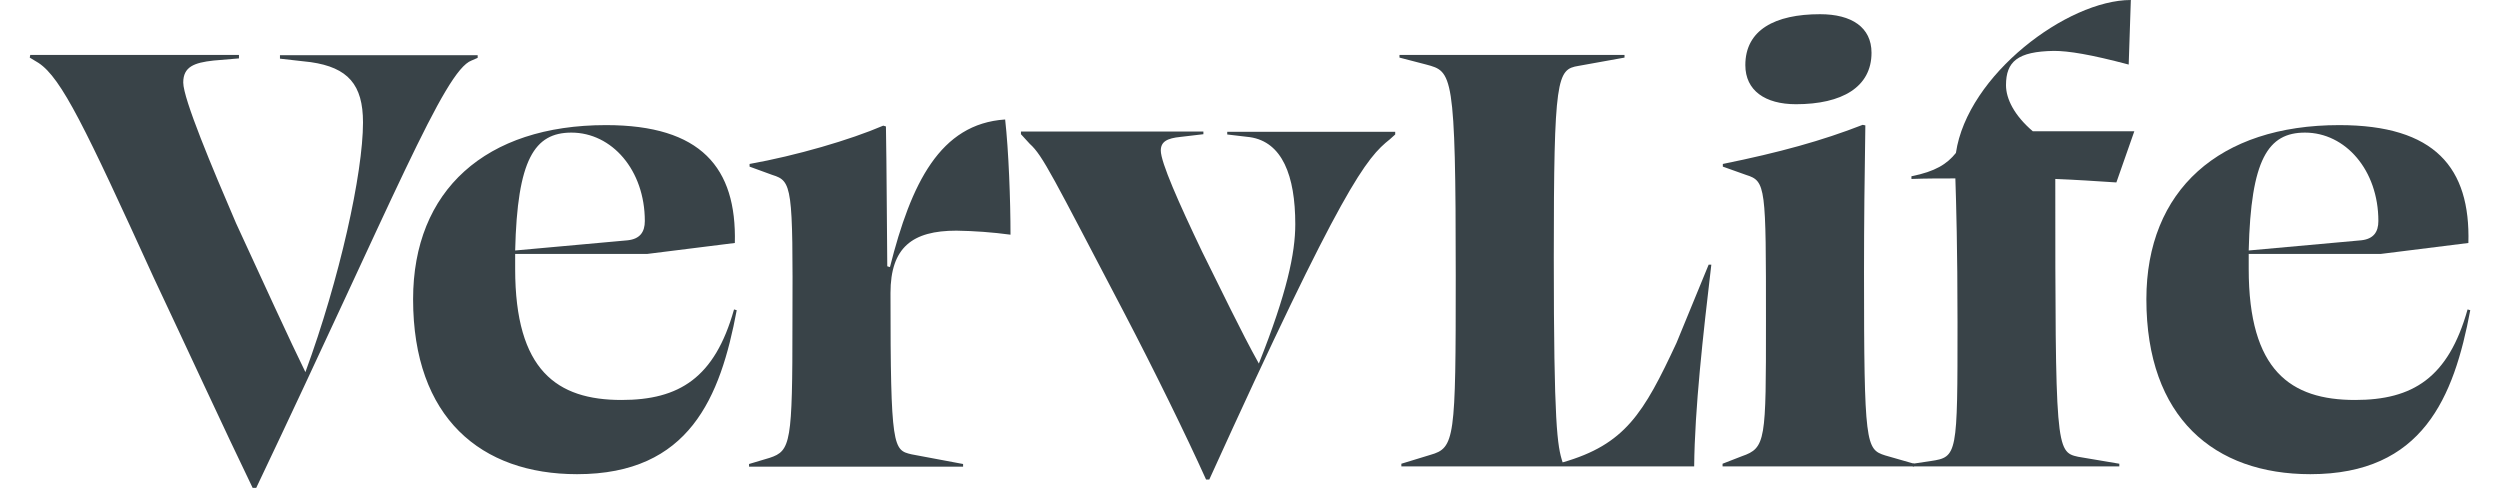
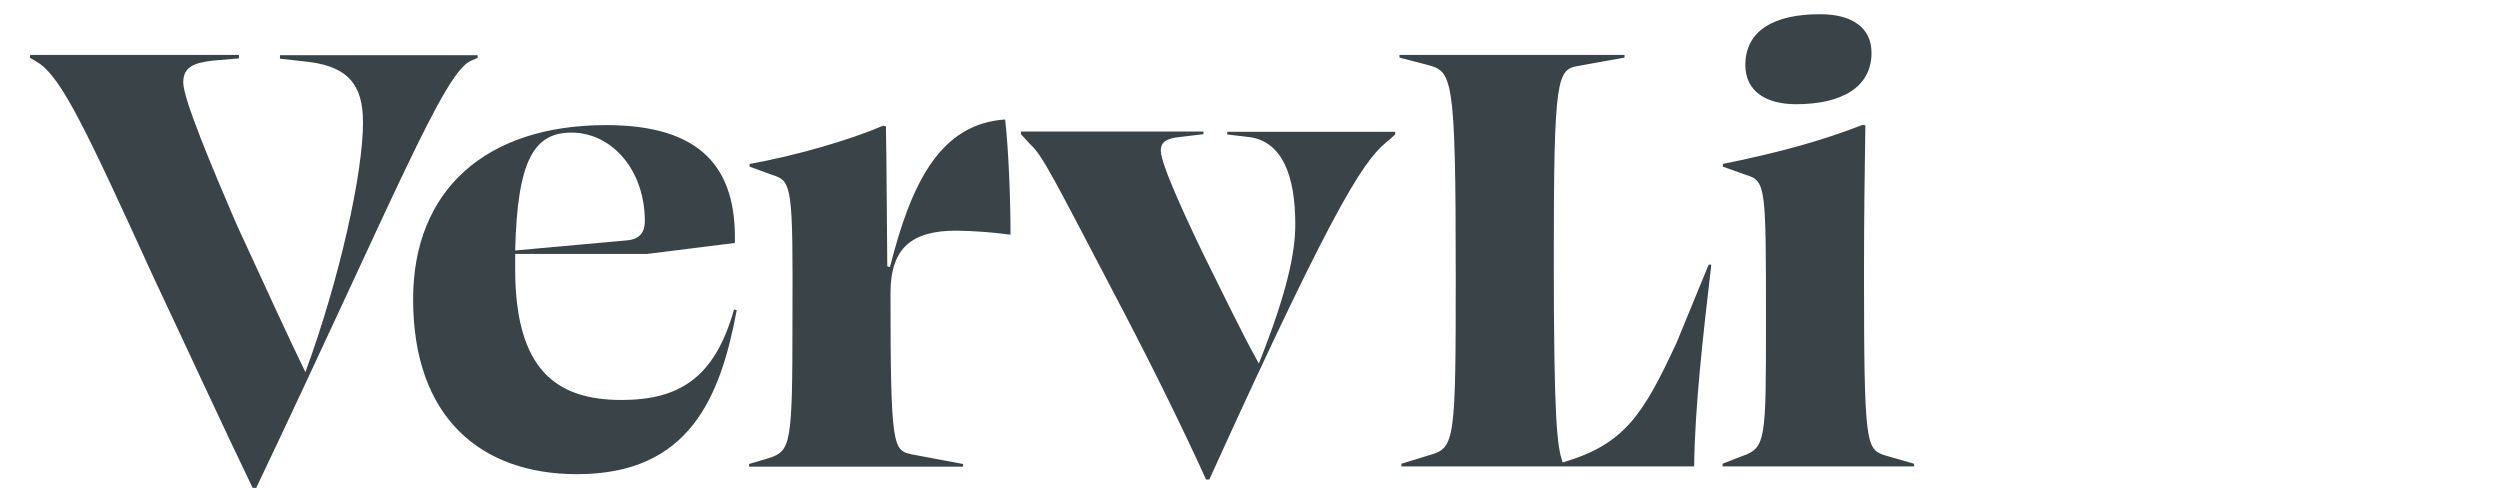
<svg xmlns="http://www.w3.org/2000/svg" version="1.1" id="Layer_1" x="0" y="0" viewBox="0 0 933.2 182.1" xml:space="preserve">
  <style type="text/css">.st0{fill:#394348}</style>
  <g id="Layer_2_1_">
    <g id="Layer_1-2">
-       <path class="st0" d="M94.3 182.1c-9.7-20-26.6-56.6-36.9-78.4-25.6-56.1-34.4-74.5-43-80.2l-3.3-2 .2-1h77.9v1.3l-9.5.8c-7.2.8-11.3 2.3-11.3 8.2 0 6.1 10.8 31.8 19.7 52.5 9.2 20 20.8 45.3 25.9 55.6 12.8-34.8 21.5-74.3 21.5-93.2 0-14.1-5.6-20.5-19.5-22.5l-11.5-1.3v-1.3h73.8v1l-2.3 1c-10.2 3.8-29.2 52-80.4 159.6l-1.3-.1zm98-88.6l42-3.8c4.6-.5 6.4-3.1 6.4-7.2 0-19-12.3-33-27.4-33-13.8 0-20.2 10-21 44m82-2.8l-32.8 4.1h-49.2v5.6c0 37.9 15.6 48.9 39.7 48.9 21.5 0 34.8-8.2 42-33.8l1 .3c-6.1 32.5-17.6 61.2-59.6 61.2-35.8 0-61.2-21-61.2-65.3 0-40.7 27.1-65 72-65 35.5 0 48.8 15.9 48.1 44m14-25.4l-8.5-3.1v-1c17.4-3.1 37.6-9 49.9-14.3l1 .3c.3 16.8.3 34.8.5 52.2l1 .3c7.9-31.3 18.7-53.5 43-55.1 1.3 11.5 2 30.2 2 43-6.7-.9-13.5-1.4-20.2-1.5-16.4 0-24.6 6.2-24.6 23.3 0 58.1 1 58.6 7.9 60.2l19.2 3.6v1h-79.9v-1l7.7-2.3c7.9-2.6 8.5-5.6 8.5-50.7.2-50.6-.1-52.6-7.5-54.9M450.2 179c-7.4-16.4-19.2-40.5-30.7-62.5-26.6-50.7-30.2-58.4-35.1-62.8l-3.3-3.6v-1h68.1v1l-8.5 1c-5.1.5-7.4 1.8-7.4 5.1 0 4.4 6.7 19.5 15.4 37.7 6.9 13.8 14.6 30 21.2 41.8 10.5-26.4 13.6-41.2 13.6-52 0-18.2-4.9-30.7-16.9-32.5l-8.5-1v-1h62.7v1l-2 1.8c-8.7 6.9-17.4 16.9-67.4 127h-1.2zm133.1-6.4c23.3-6.7 30.2-18.2 42.5-44.6l12-29.2h1c-3.1 26.4-6.2 53.8-6.4 75.3H523.1v-1l10.8-3.3c9.2-2.6 9.5-5.9 9.5-66.8 0-76.1-1.3-76.3-11-78.9l-10-2.6v-1h84v1l-17.2 3.1c-8 1.3-9.2 4.1-9.2 71.5 0 62.7 1.3 70.4 3.3 76.5m68.2-148.3c0-13.1 11-19 27.9-19 11.8 0 19.2 4.9 19.2 14.4 0 12.8-11 19.2-28.2 19.2-11.5 0-18.9-5.1-18.9-14.6M703.7 170l10.8 3.1v1H643v-1l7.2-2.8c9-3.1 9-5.9 9-50.2 0-50.4 0-52.5-7.4-54.8l-8.7-3.1v-1c21.2-4.3 37.1-8.7 52.2-14.6l1 .2c-.3 19.2-.5 36.1-.5 54.8 0 64.6.7 66.1 7.9 68.4" />
-       <path class="st0" d="M794.6 24.1c-14.3-3.8-22.5-5.1-27.9-5.1-13.6.2-17.9 4-17.9 12.8 0 5.1 3.1 11.3 10 17.2h37.9L790 68.1c-7.7-.5-15.1-1-22.8-1.3 0 100.4.2 101.9 8.5 103.7l15.4 2.6v1H714v-1l6.7-1c10-1.5 10-2.3 10-51.7 0-27.4-.5-44.6-.8-53.8-5.4 0-11 0-16.4.2v-1c9-1.8 13.3-4.6 16.6-8.7C734.4 27.9 771.8 0 795.4 0l-.8 24.1zm44.8 69.4l42-3.8c4.6-.5 6.4-3.1 6.4-7.2 0-19-12.3-33-27.4-33-13.8 0-20.2 10-21 44m82-2.8l-32.8 4.1h-49.2v5.6c0 37.9 15.6 48.9 39.7 48.9 21.5 0 34.8-8.2 42-33.8l1 .3c-6.1 32.5-17.7 61.2-59.7 61.2-35.8 0-61.2-21-61.2-65.3 0-40.7 27.2-65 72-65 35.7 0 49 15.9 48.2 44" />
+       <path class="st0" d="M94.3 182.1c-9.7-20-26.6-56.6-36.9-78.4-25.6-56.1-34.4-74.5-43-80.2l-3.3-2 .2-1h77.9v1.3l-9.5.8c-7.2.8-11.3 2.3-11.3 8.2 0 6.1 10.8 31.8 19.7 52.5 9.2 20 20.8 45.3 25.9 55.6 12.8-34.8 21.5-74.3 21.5-93.2 0-14.1-5.6-20.5-19.5-22.5l-11.5-1.3v-1.3h73.8v1l-2.3 1c-10.2 3.8-29.2 52-80.4 159.6l-1.3-.1m98-88.6l42-3.8c4.6-.5 6.4-3.1 6.4-7.2 0-19-12.3-33-27.4-33-13.8 0-20.2 10-21 44m82-2.8l-32.8 4.1h-49.2v5.6c0 37.9 15.6 48.9 39.7 48.9 21.5 0 34.8-8.2 42-33.8l1 .3c-6.1 32.5-17.6 61.2-59.6 61.2-35.8 0-61.2-21-61.2-65.3 0-40.7 27.1-65 72-65 35.5 0 48.8 15.9 48.1 44m14-25.4l-8.5-3.1v-1c17.4-3.1 37.6-9 49.9-14.3l1 .3c.3 16.8.3 34.8.5 52.2l1 .3c7.9-31.3 18.7-53.5 43-55.1 1.3 11.5 2 30.2 2 43-6.7-.9-13.5-1.4-20.2-1.5-16.4 0-24.6 6.2-24.6 23.3 0 58.1 1 58.6 7.9 60.2l19.2 3.6v1h-79.9v-1l7.7-2.3c7.9-2.6 8.5-5.6 8.5-50.7.2-50.6-.1-52.6-7.5-54.9M450.2 179c-7.4-16.4-19.2-40.5-30.7-62.5-26.6-50.7-30.2-58.4-35.1-62.8l-3.3-3.6v-1h68.1v1l-8.5 1c-5.1.5-7.4 1.8-7.4 5.1 0 4.4 6.7 19.5 15.4 37.7 6.9 13.8 14.6 30 21.2 41.8 10.5-26.4 13.6-41.2 13.6-52 0-18.2-4.9-30.7-16.9-32.5l-8.5-1v-1h62.7v1l-2 1.8c-8.7 6.9-17.4 16.9-67.4 127h-1.2zm133.1-6.4c23.3-6.7 30.2-18.2 42.5-44.6l12-29.2h1c-3.1 26.4-6.2 53.8-6.4 75.3H523.1v-1l10.8-3.3c9.2-2.6 9.5-5.9 9.5-66.8 0-76.1-1.3-76.3-11-78.9l-10-2.6v-1h84v1l-17.2 3.1c-8 1.3-9.2 4.1-9.2 71.5 0 62.7 1.3 70.4 3.3 76.5m68.2-148.3c0-13.1 11-19 27.9-19 11.8 0 19.2 4.9 19.2 14.4 0 12.8-11 19.2-28.2 19.2-11.5 0-18.9-5.1-18.9-14.6M703.7 170l10.8 3.1v1H643v-1l7.2-2.8c9-3.1 9-5.9 9-50.2 0-50.4 0-52.5-7.4-54.8l-8.7-3.1v-1c21.2-4.3 37.1-8.7 52.2-14.6l1 .2c-.3 19.2-.5 36.1-.5 54.8 0 64.6.7 66.1 7.9 68.4" />
    </g>
  </g>
</svg>